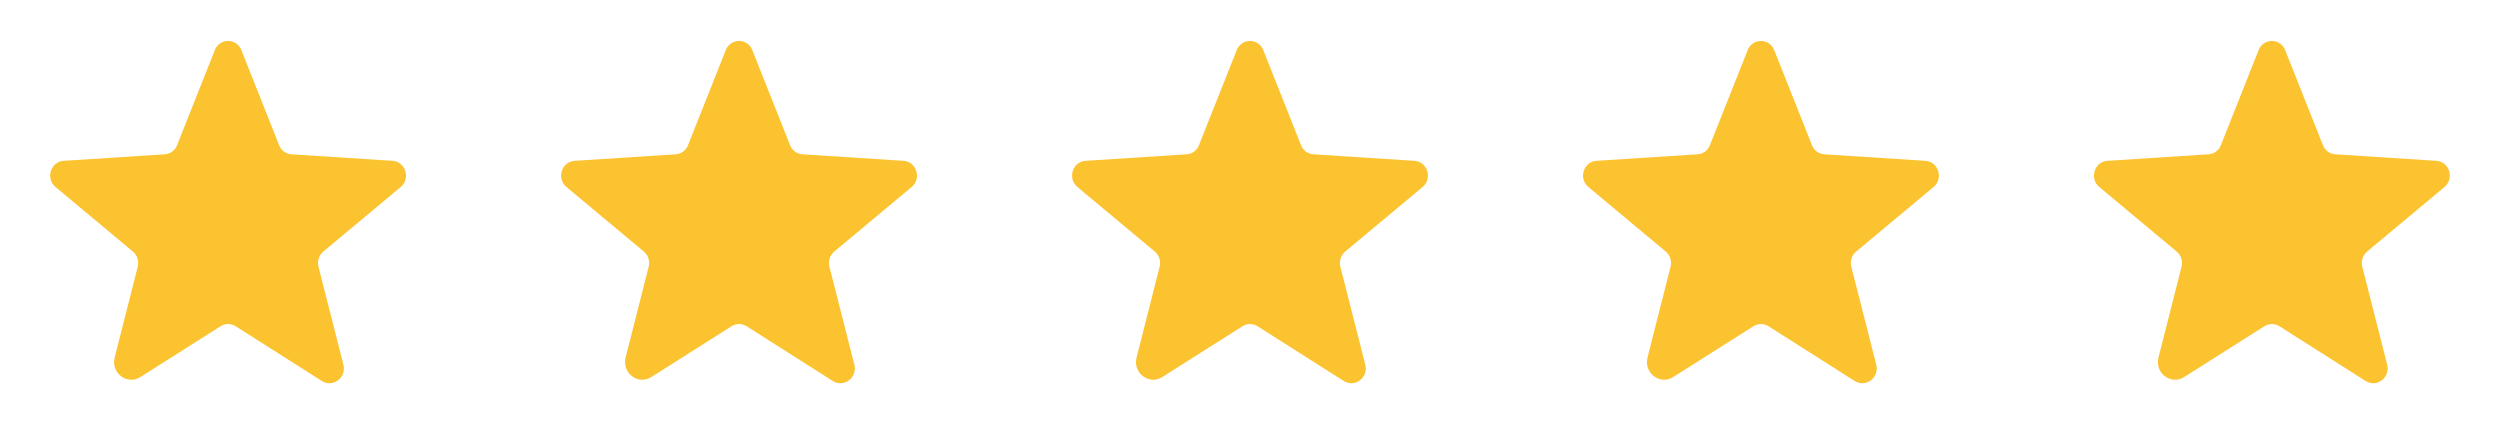
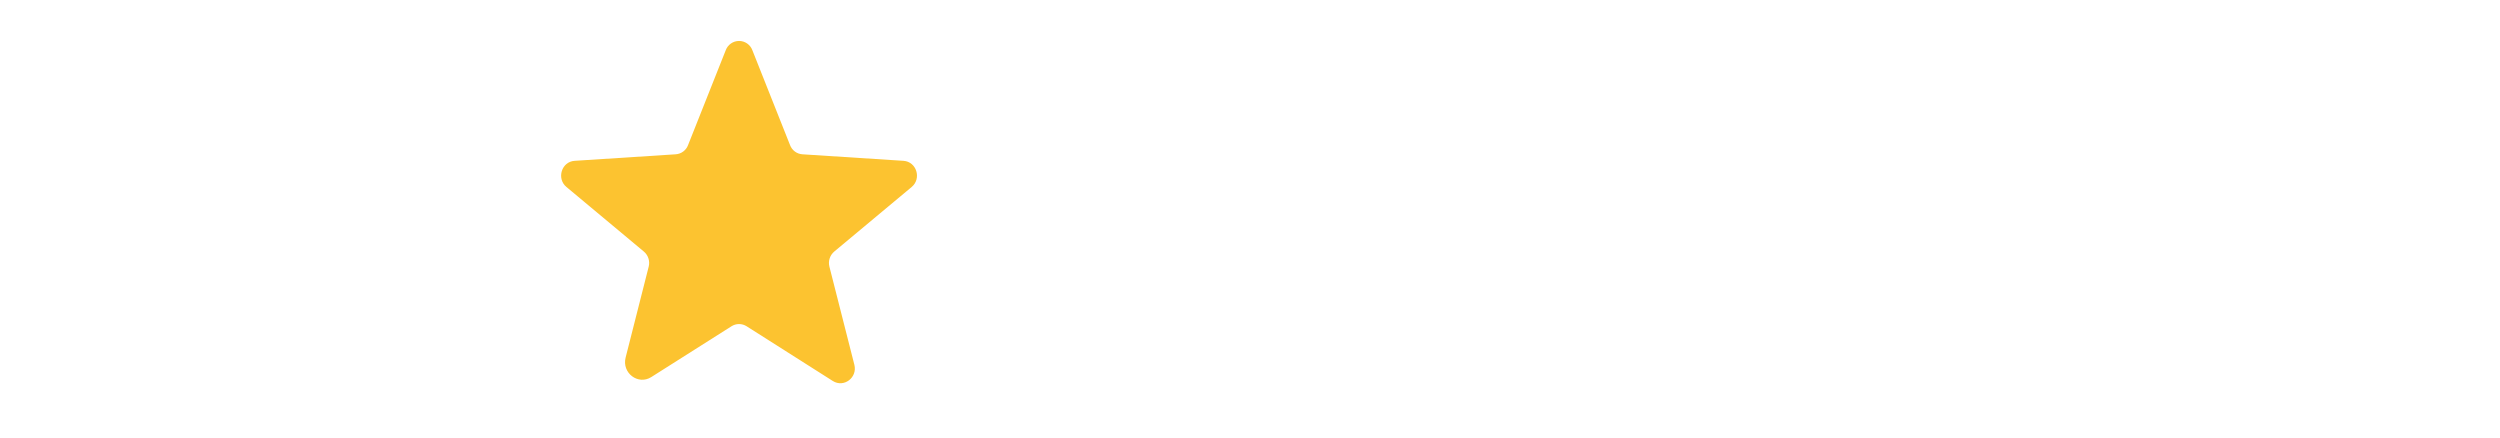
<svg xmlns="http://www.w3.org/2000/svg" width="137" height="24" viewBox="0 0 137 24" fill="none">
-   <path d="M12.912 17.878L17.637 20.878C18.247 21.262 18.997 20.691 18.819 19.988L17.45 14.606C17.413 14.457 17.419 14.3 17.467 14.155C17.515 14.009 17.603 13.879 17.722 13.781L21.959 10.247C22.512 9.788 22.231 8.859 21.509 8.813L15.978 8.456C15.827 8.447 15.682 8.395 15.561 8.305C15.439 8.215 15.346 8.092 15.294 7.95L13.231 2.756C13.177 2.606 13.077 2.477 12.946 2.385C12.816 2.293 12.66 2.244 12.5 2.244C12.34 2.244 12.184 2.293 12.054 2.385C11.923 2.477 11.823 2.606 11.769 2.756L9.706 7.95C9.654 8.092 9.561 8.215 9.439 8.305C9.318 8.395 9.173 8.447 9.022 8.456L3.491 8.813C2.769 8.859 2.487 9.788 3.041 10.247L7.278 13.781C7.397 13.879 7.485 14.009 7.533 14.155C7.581 14.3 7.587 14.457 7.55 14.606L6.284 19.594C6.069 20.438 6.969 21.122 7.691 20.663L12.088 17.878C12.211 17.8 12.354 17.758 12.5 17.758C12.646 17.758 12.789 17.8 12.912 17.878Z" fill="#FCC330" />
  <path d="M40.913 17.878L45.638 20.878C46.247 21.262 46.997 20.691 46.819 19.988L45.45 14.606C45.413 14.457 45.419 14.3 45.467 14.155C45.515 14.009 45.603 13.879 45.722 13.781L49.959 10.247C50.513 9.788 50.231 8.859 49.509 8.813L43.978 8.456C43.827 8.447 43.682 8.395 43.561 8.305C43.439 8.215 43.346 8.092 43.294 7.95L41.231 2.756C41.177 2.606 41.077 2.477 40.946 2.385C40.816 2.293 40.66 2.244 40.5 2.244C40.34 2.244 40.184 2.293 40.054 2.385C39.923 2.477 39.823 2.606 39.769 2.756L37.706 7.95C37.654 8.092 37.561 8.215 37.439 8.305C37.318 8.395 37.173 8.447 37.022 8.456L31.491 8.813C30.769 8.859 30.488 9.788 31.041 10.247L35.278 13.781C35.397 13.879 35.485 14.009 35.533 14.155C35.581 14.3 35.587 14.457 35.55 14.606L34.284 19.594C34.069 20.438 34.969 21.122 35.691 20.663L40.087 17.878C40.211 17.8 40.354 17.758 40.5 17.758C40.646 17.758 40.789 17.8 40.913 17.878Z" fill="#FCC330" />
-   <path d="M68.912 17.878L73.638 20.878C74.247 21.262 74.997 20.691 74.819 19.988L73.45 14.606C73.413 14.457 73.419 14.3 73.467 14.155C73.515 14.009 73.603 13.879 73.722 13.781L77.959 10.247C78.513 9.788 78.231 8.859 77.509 8.813L71.978 8.456C71.827 8.447 71.682 8.395 71.561 8.305C71.439 8.215 71.346 8.092 71.294 7.95L69.231 2.756C69.177 2.606 69.077 2.477 68.946 2.385C68.816 2.293 68.66 2.244 68.5 2.244C68.34 2.244 68.184 2.293 68.054 2.385C67.923 2.477 67.823 2.606 67.769 2.756L65.706 7.95C65.654 8.092 65.561 8.215 65.439 8.305C65.318 8.395 65.173 8.447 65.022 8.456L59.491 8.813C58.769 8.859 58.487 9.788 59.041 10.247L63.278 13.781C63.397 13.879 63.485 14.009 63.533 14.155C63.581 14.3 63.587 14.457 63.55 14.606L62.284 19.594C62.069 20.438 62.969 21.122 63.691 20.663L68.088 17.878C68.211 17.8 68.354 17.758 68.5 17.758C68.646 17.758 68.789 17.8 68.912 17.878Z" fill="#FCC330" />
-   <path d="M96.912 17.878L101.637 20.878C102.247 21.262 102.997 20.691 102.819 19.988L101.45 14.606C101.413 14.457 101.419 14.3 101.467 14.155C101.515 14.009 101.603 13.879 101.722 13.781L105.959 10.247C106.512 9.788 106.231 8.859 105.509 8.813L99.978 8.456C99.827 8.447 99.682 8.395 99.561 8.305C99.439 8.215 99.346 8.092 99.294 7.95L97.231 2.756C97.177 2.606 97.077 2.477 96.946 2.385C96.816 2.293 96.66 2.244 96.5 2.244C96.34 2.244 96.184 2.293 96.054 2.385C95.923 2.477 95.823 2.606 95.769 2.756L93.706 7.95C93.654 8.092 93.561 8.215 93.439 8.305C93.318 8.395 93.173 8.447 93.022 8.456L87.491 8.813C86.769 8.859 86.487 9.788 87.041 10.247L91.278 13.781C91.397 13.879 91.485 14.009 91.533 14.155C91.581 14.3 91.587 14.457 91.55 14.606L90.284 19.594C90.069 20.438 90.969 21.122 91.691 20.663L96.088 17.878C96.211 17.8 96.354 17.758 96.5 17.758C96.646 17.758 96.789 17.8 96.912 17.878Z" fill="#FCC330" />
-   <path d="M124.912 17.878L129.637 20.878C130.247 21.262 130.997 20.691 130.819 19.988L129.45 14.606C129.413 14.457 129.419 14.3 129.467 14.155C129.515 14.009 129.603 13.879 129.722 13.781L133.959 10.247C134.512 9.788 134.231 8.859 133.509 8.813L127.978 8.456C127.827 8.447 127.682 8.395 127.561 8.305C127.439 8.215 127.346 8.092 127.294 7.95L125.231 2.756C125.177 2.606 125.077 2.477 124.946 2.385C124.816 2.293 124.66 2.244 124.5 2.244C124.34 2.244 124.184 2.293 124.054 2.385C123.923 2.477 123.823 2.606 123.769 2.756L121.706 7.95C121.654 8.092 121.561 8.215 121.439 8.305C121.318 8.395 121.173 8.447 121.022 8.456L115.491 8.813C114.769 8.859 114.487 9.788 115.041 10.247L119.278 13.781C119.397 13.879 119.485 14.009 119.533 14.155C119.581 14.3 119.587 14.457 119.55 14.606L118.284 19.594C118.069 20.438 118.969 21.122 119.691 20.663L124.087 17.878C124.211 17.8 124.354 17.758 124.5 17.758C124.646 17.758 124.789 17.8 124.912 17.878Z" fill="#FCC330" />
</svg>